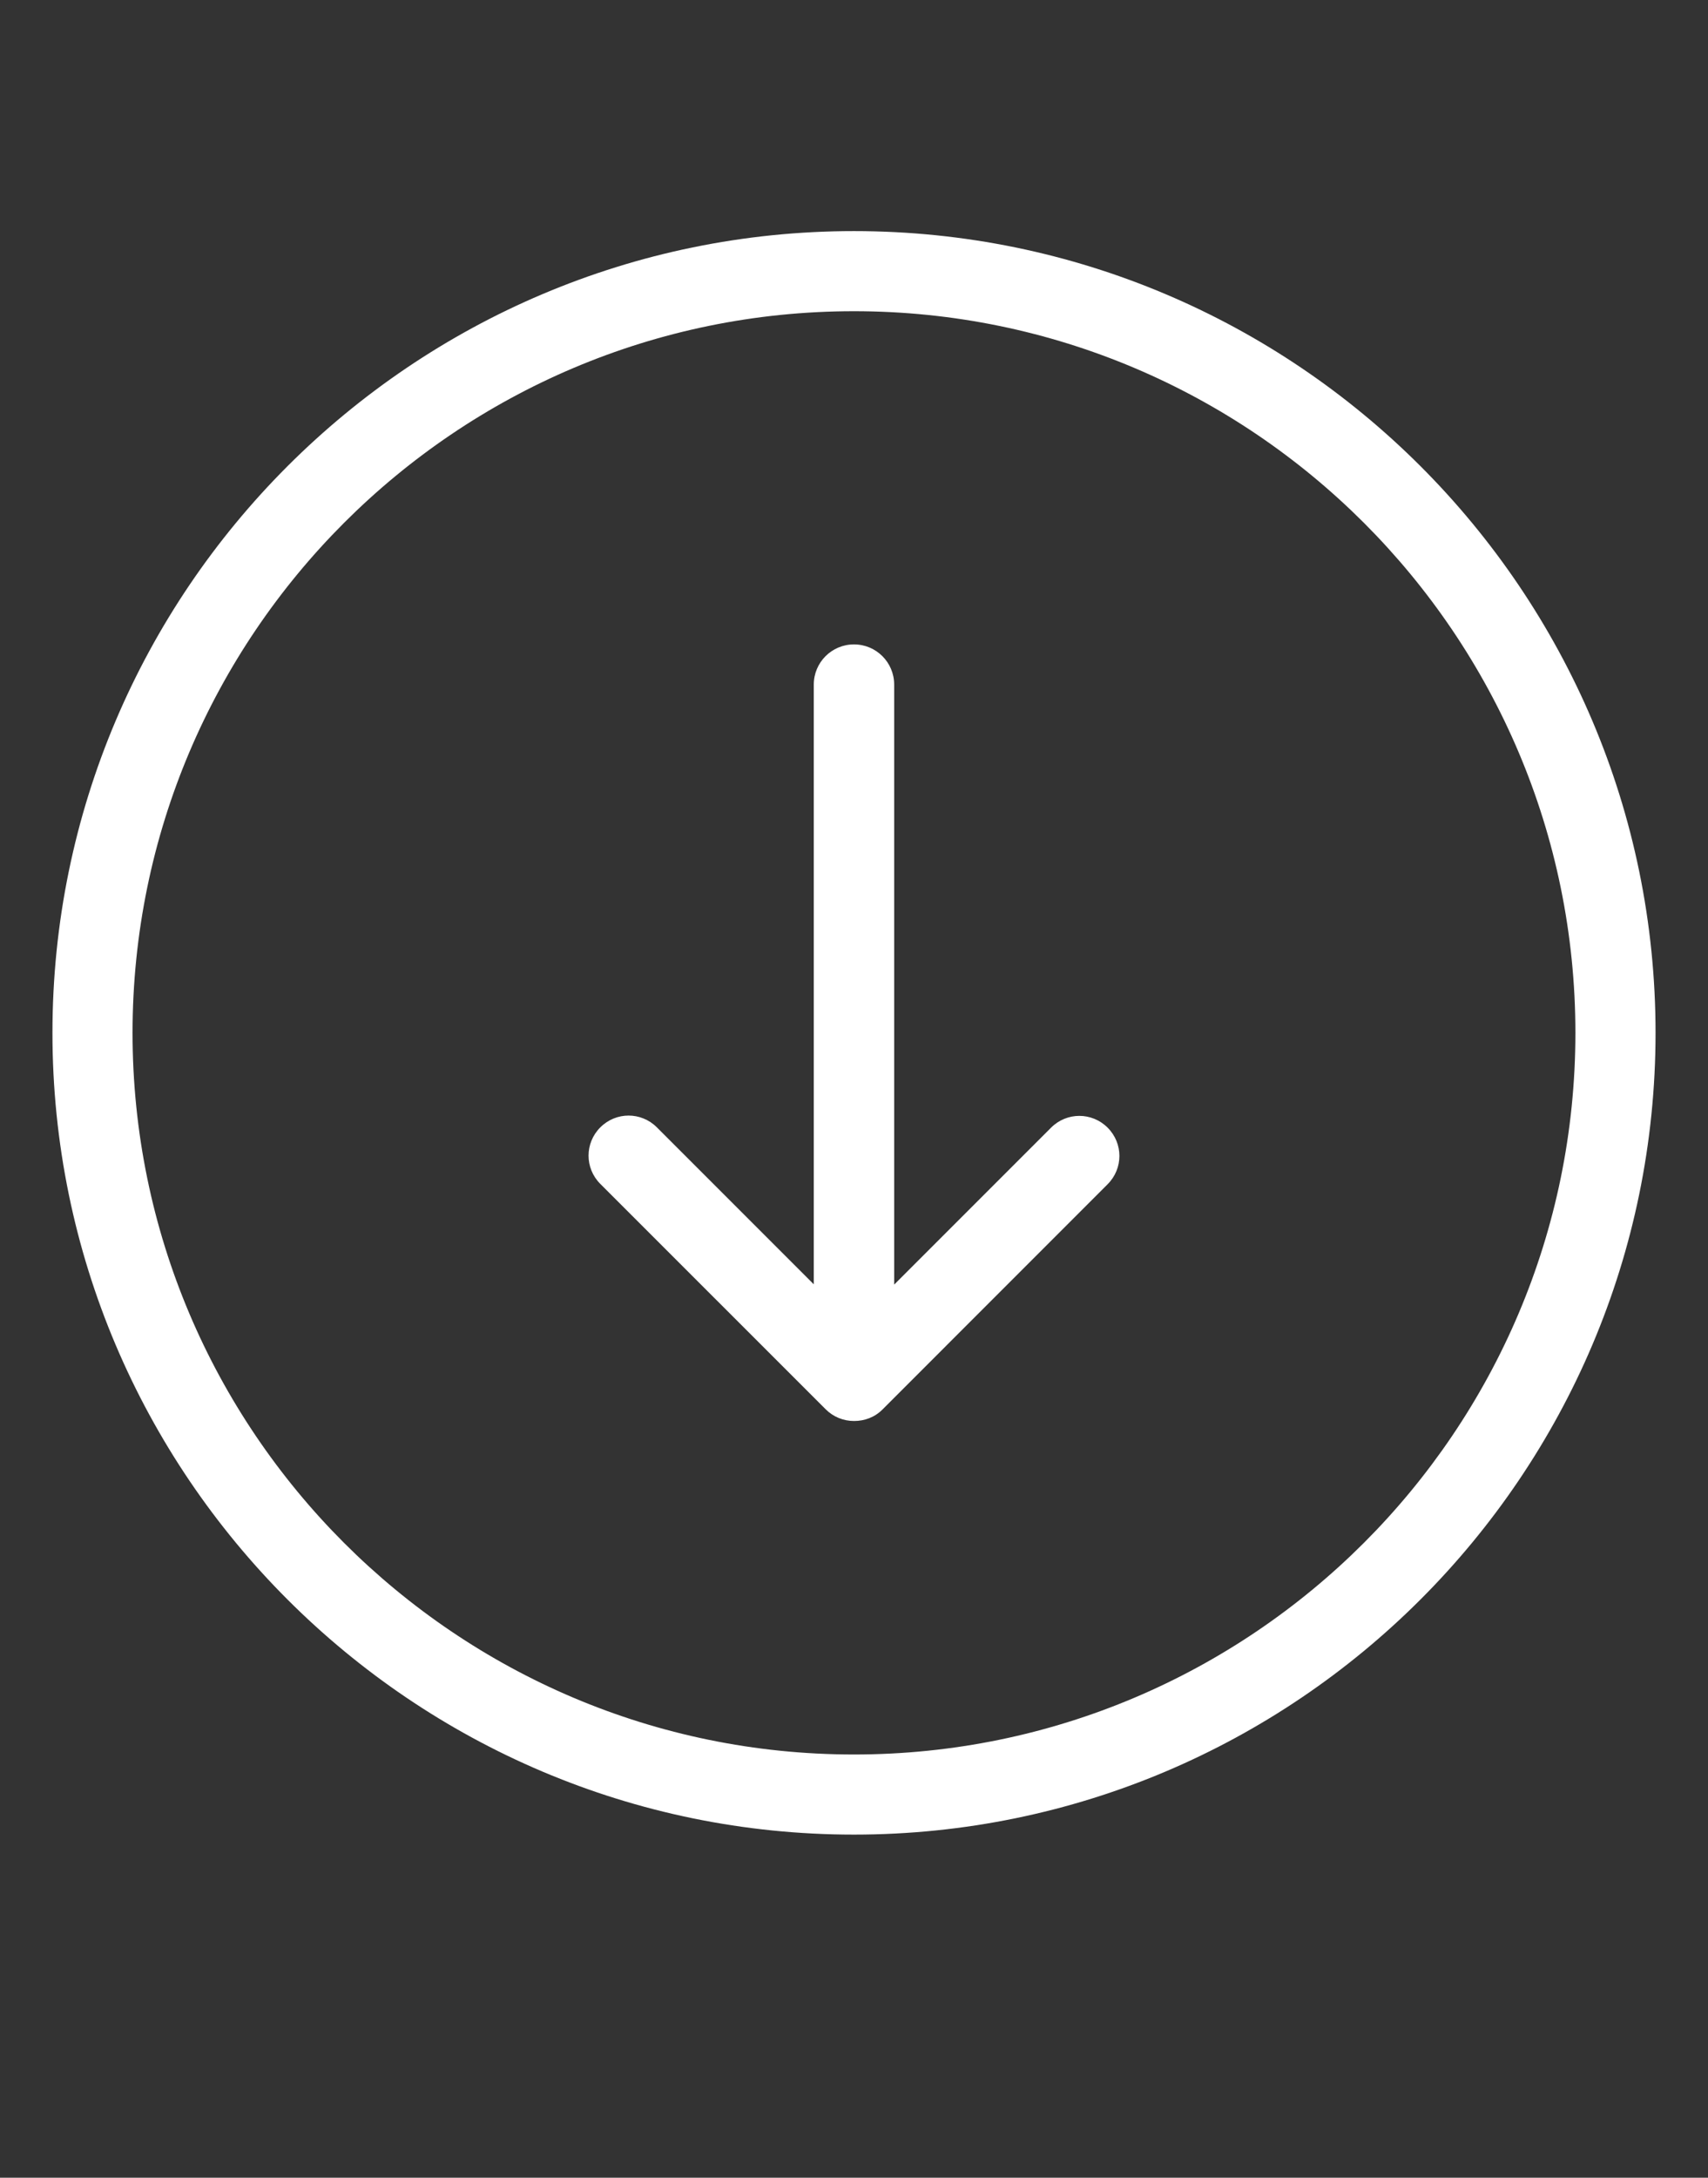
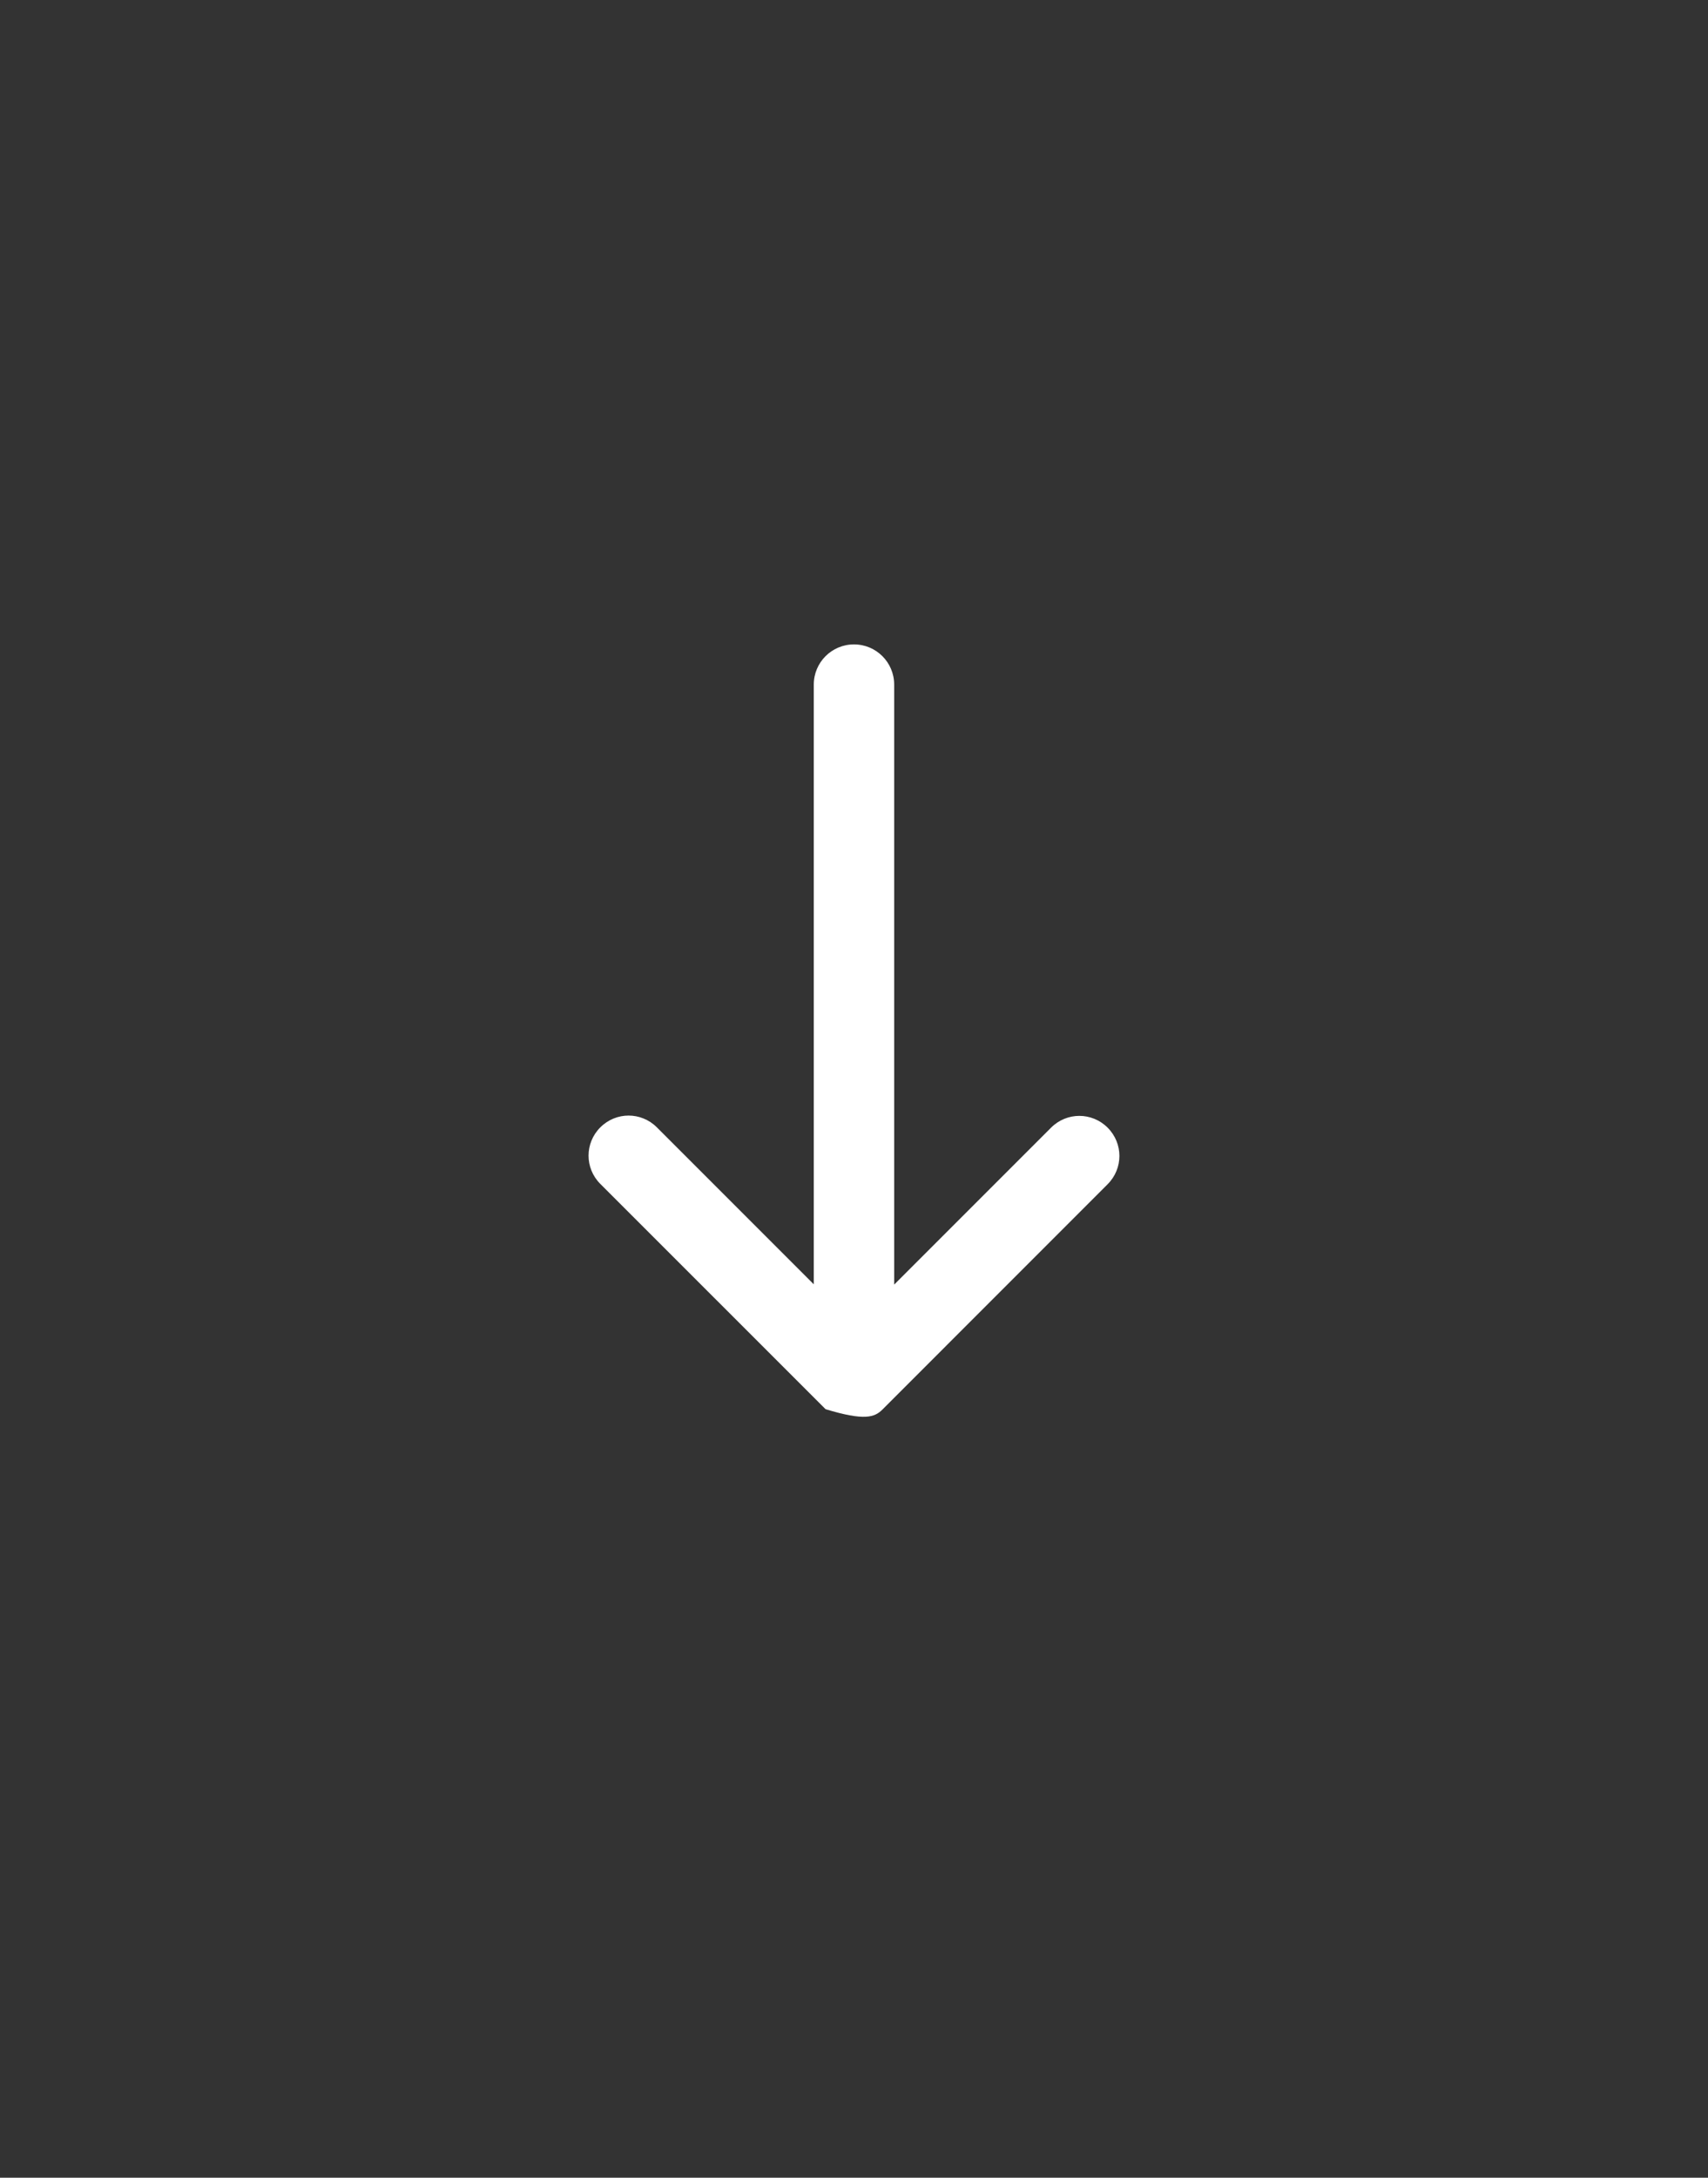
<svg xmlns="http://www.w3.org/2000/svg" version="1.1" id="Capa_1" x="0px" y="0px" viewBox="0 0 33.735 43" style="enable-background:new 0 0 33.735 43;" xml:space="preserve">
  <rect x="0" y="0" width="33.735" height="43" fill="#333333" stroke="none" />
  <g>
-     <path style="fill:#FFFFFF;" d="M32.699,20.394c0-8.729-7.102-15.831-15.831-15.831S1.036,11.665,1.036,20.394   s7.102,15.831,15.831,15.831S32.699,29.123,32.699,20.394L32.699,20.394z M2.618,20.394c0-7.857,6.392-14.249,14.249-14.249   c7.858,0,14.249,6.392,14.249,14.249c0,7.858-6.392,14.249-14.249,14.249C9.01,34.644,2.618,28.252,2.618,20.394L2.618,20.394z    M2.618,20.394" />
-     <path style="fill:#FFFFFF;" d="M17.429,27.832l4.448-4.449c0.31-0.31,0.31-0.807,0-1.117c-0.31-0.31-0.807-0.31-1.117,0   l-3.099,3.099V13.518c0-0.439-0.355-0.794-0.794-0.794c-0.439,0-0.794,0.355-0.794,0.794v11.841l-3.099-3.099   c-0.31-0.31-0.807-0.31-1.117,0c-0.31,0.31-0.31,0.807,0,1.117l4.449,4.448c0.155,0.155,0.355,0.233,0.562,0.233   C17.074,28.058,17.274,27.987,17.429,27.832L17.429,27.832z M17.429,27.832" />
+     <path style="fill:#FFFFFF;" d="M17.429,27.832l4.448-4.449c0.31-0.31,0.31-0.807,0-1.117c-0.31-0.31-0.807-0.31-1.117,0   l-3.099,3.099V13.518c0-0.439-0.355-0.794-0.794-0.794c-0.439,0-0.794,0.355-0.794,0.794v11.841l-3.099-3.099   c-0.31-0.31-0.807-0.31-1.117,0c-0.31,0.31-0.31,0.807,0,1.117l4.449,4.448C17.074,28.058,17.274,27.987,17.429,27.832L17.429,27.832z M17.429,27.832" />
  </g>
</svg>